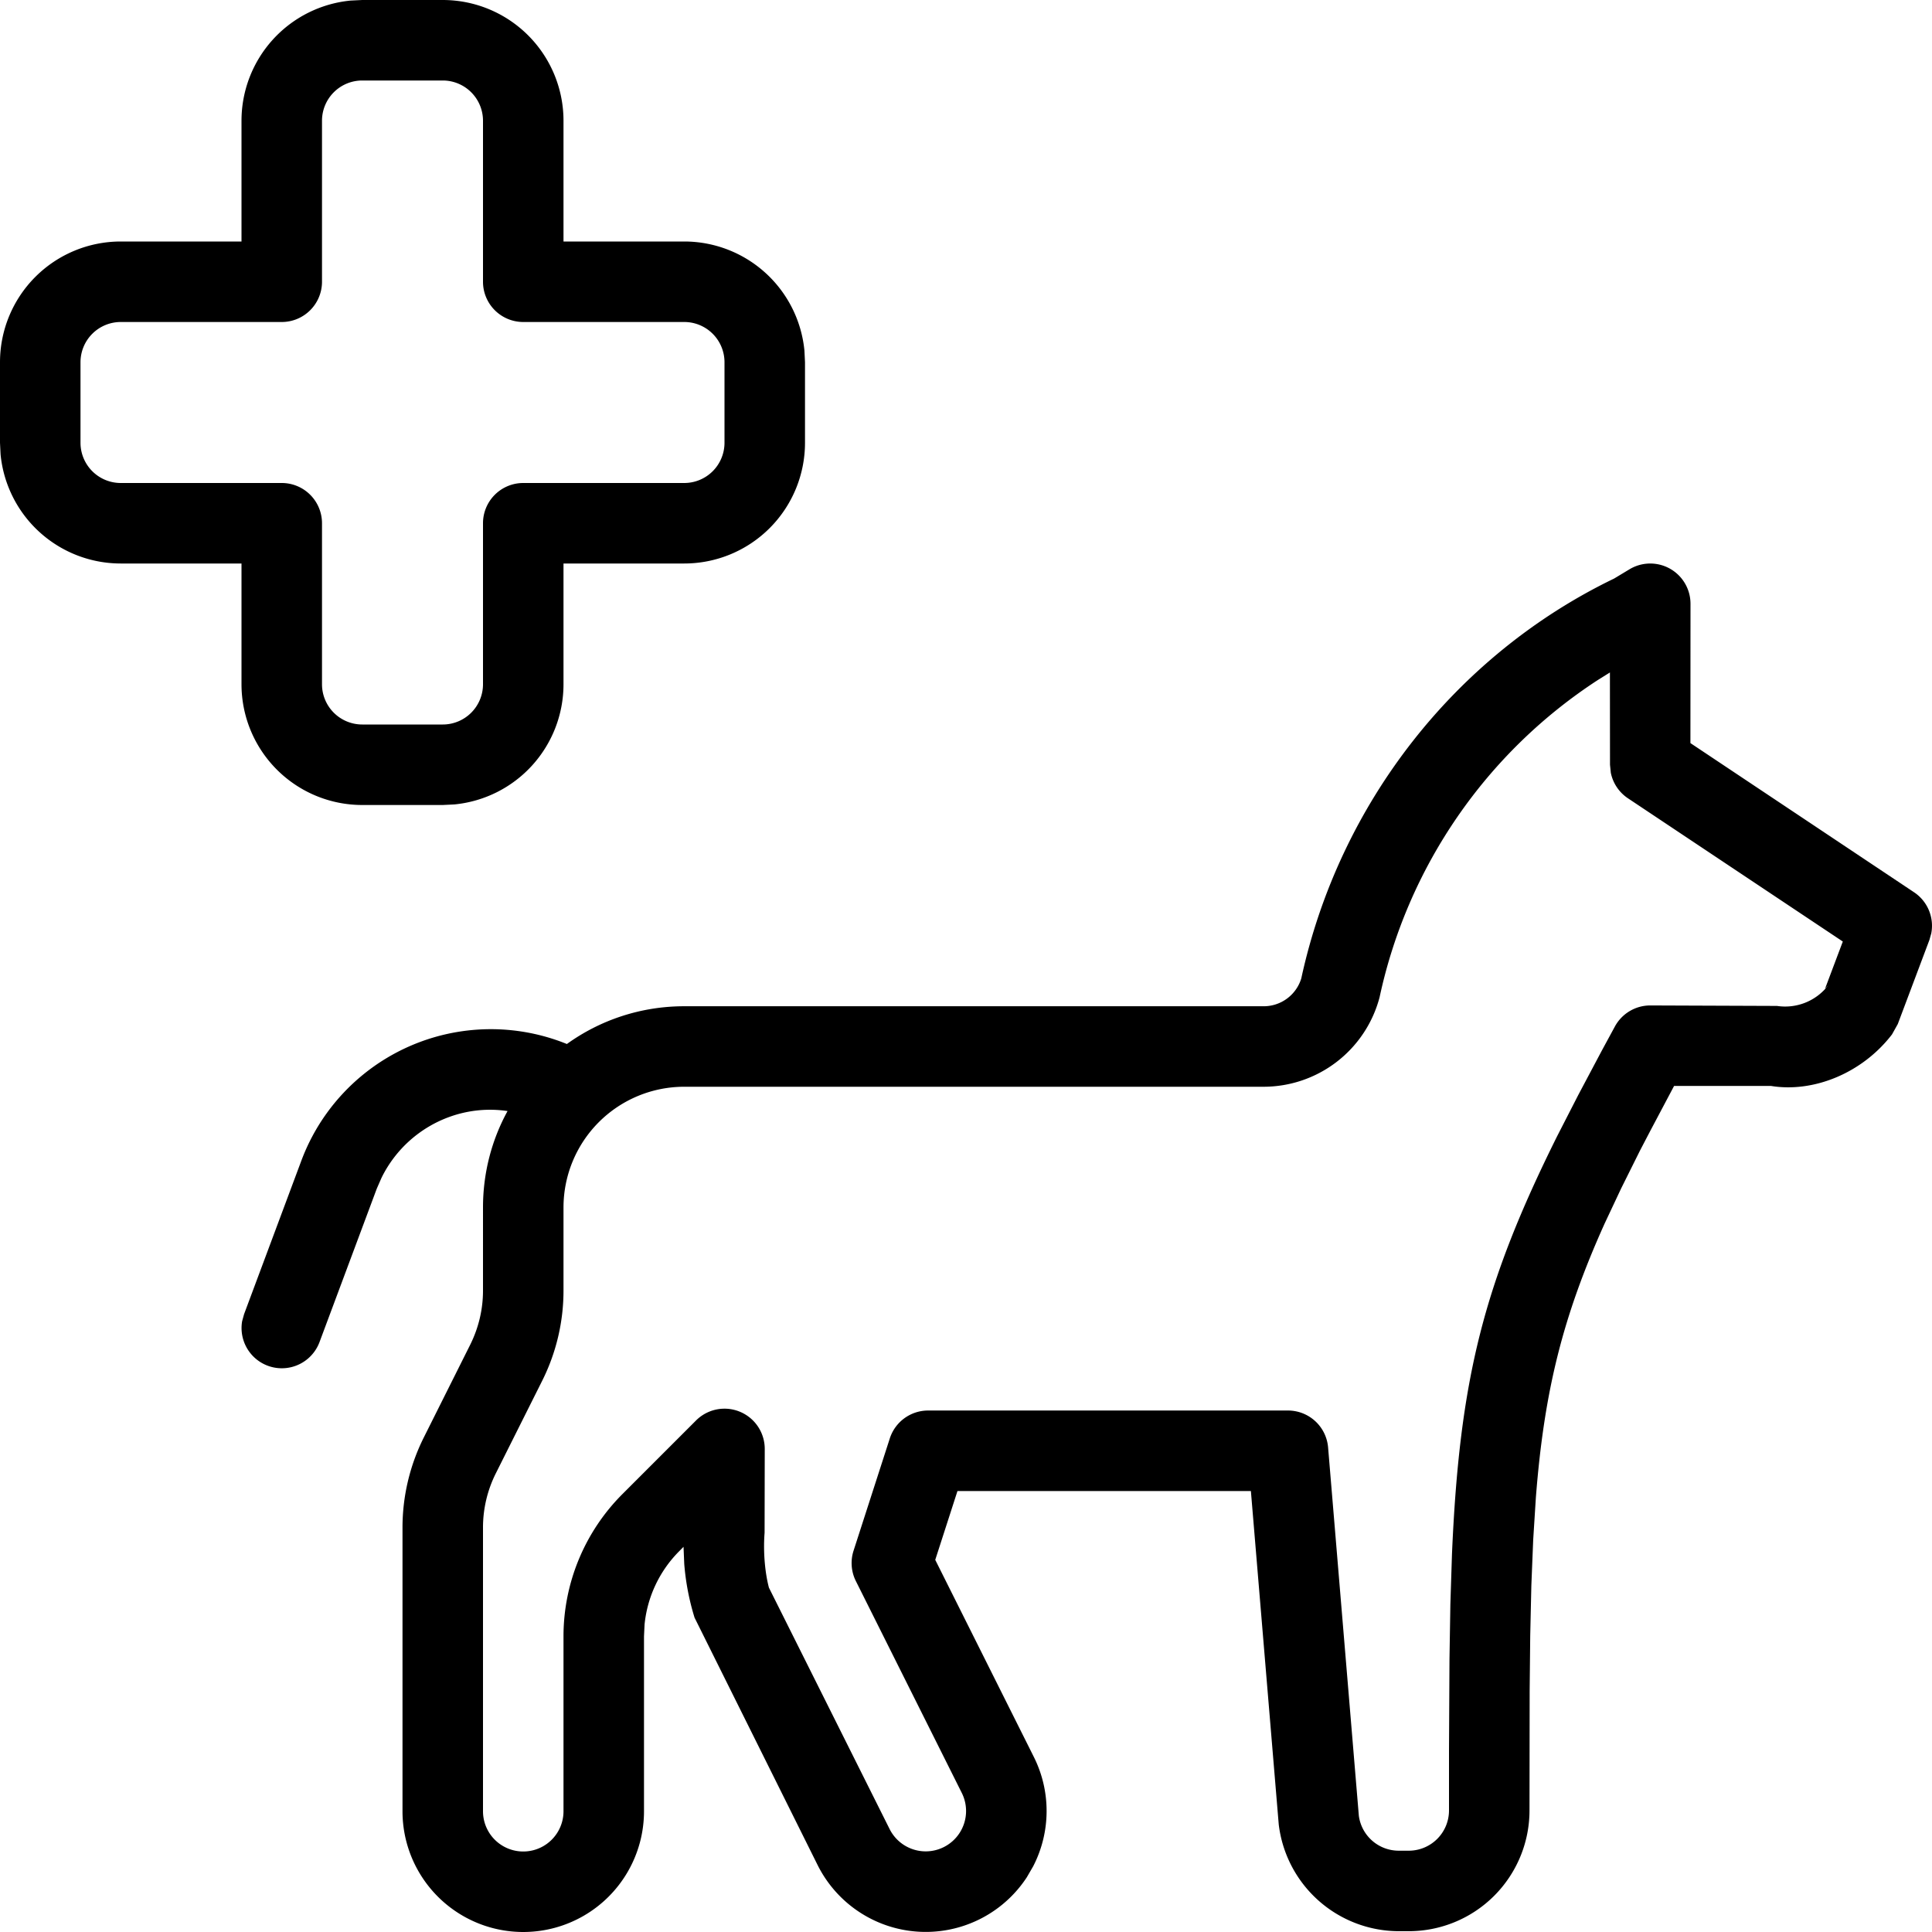
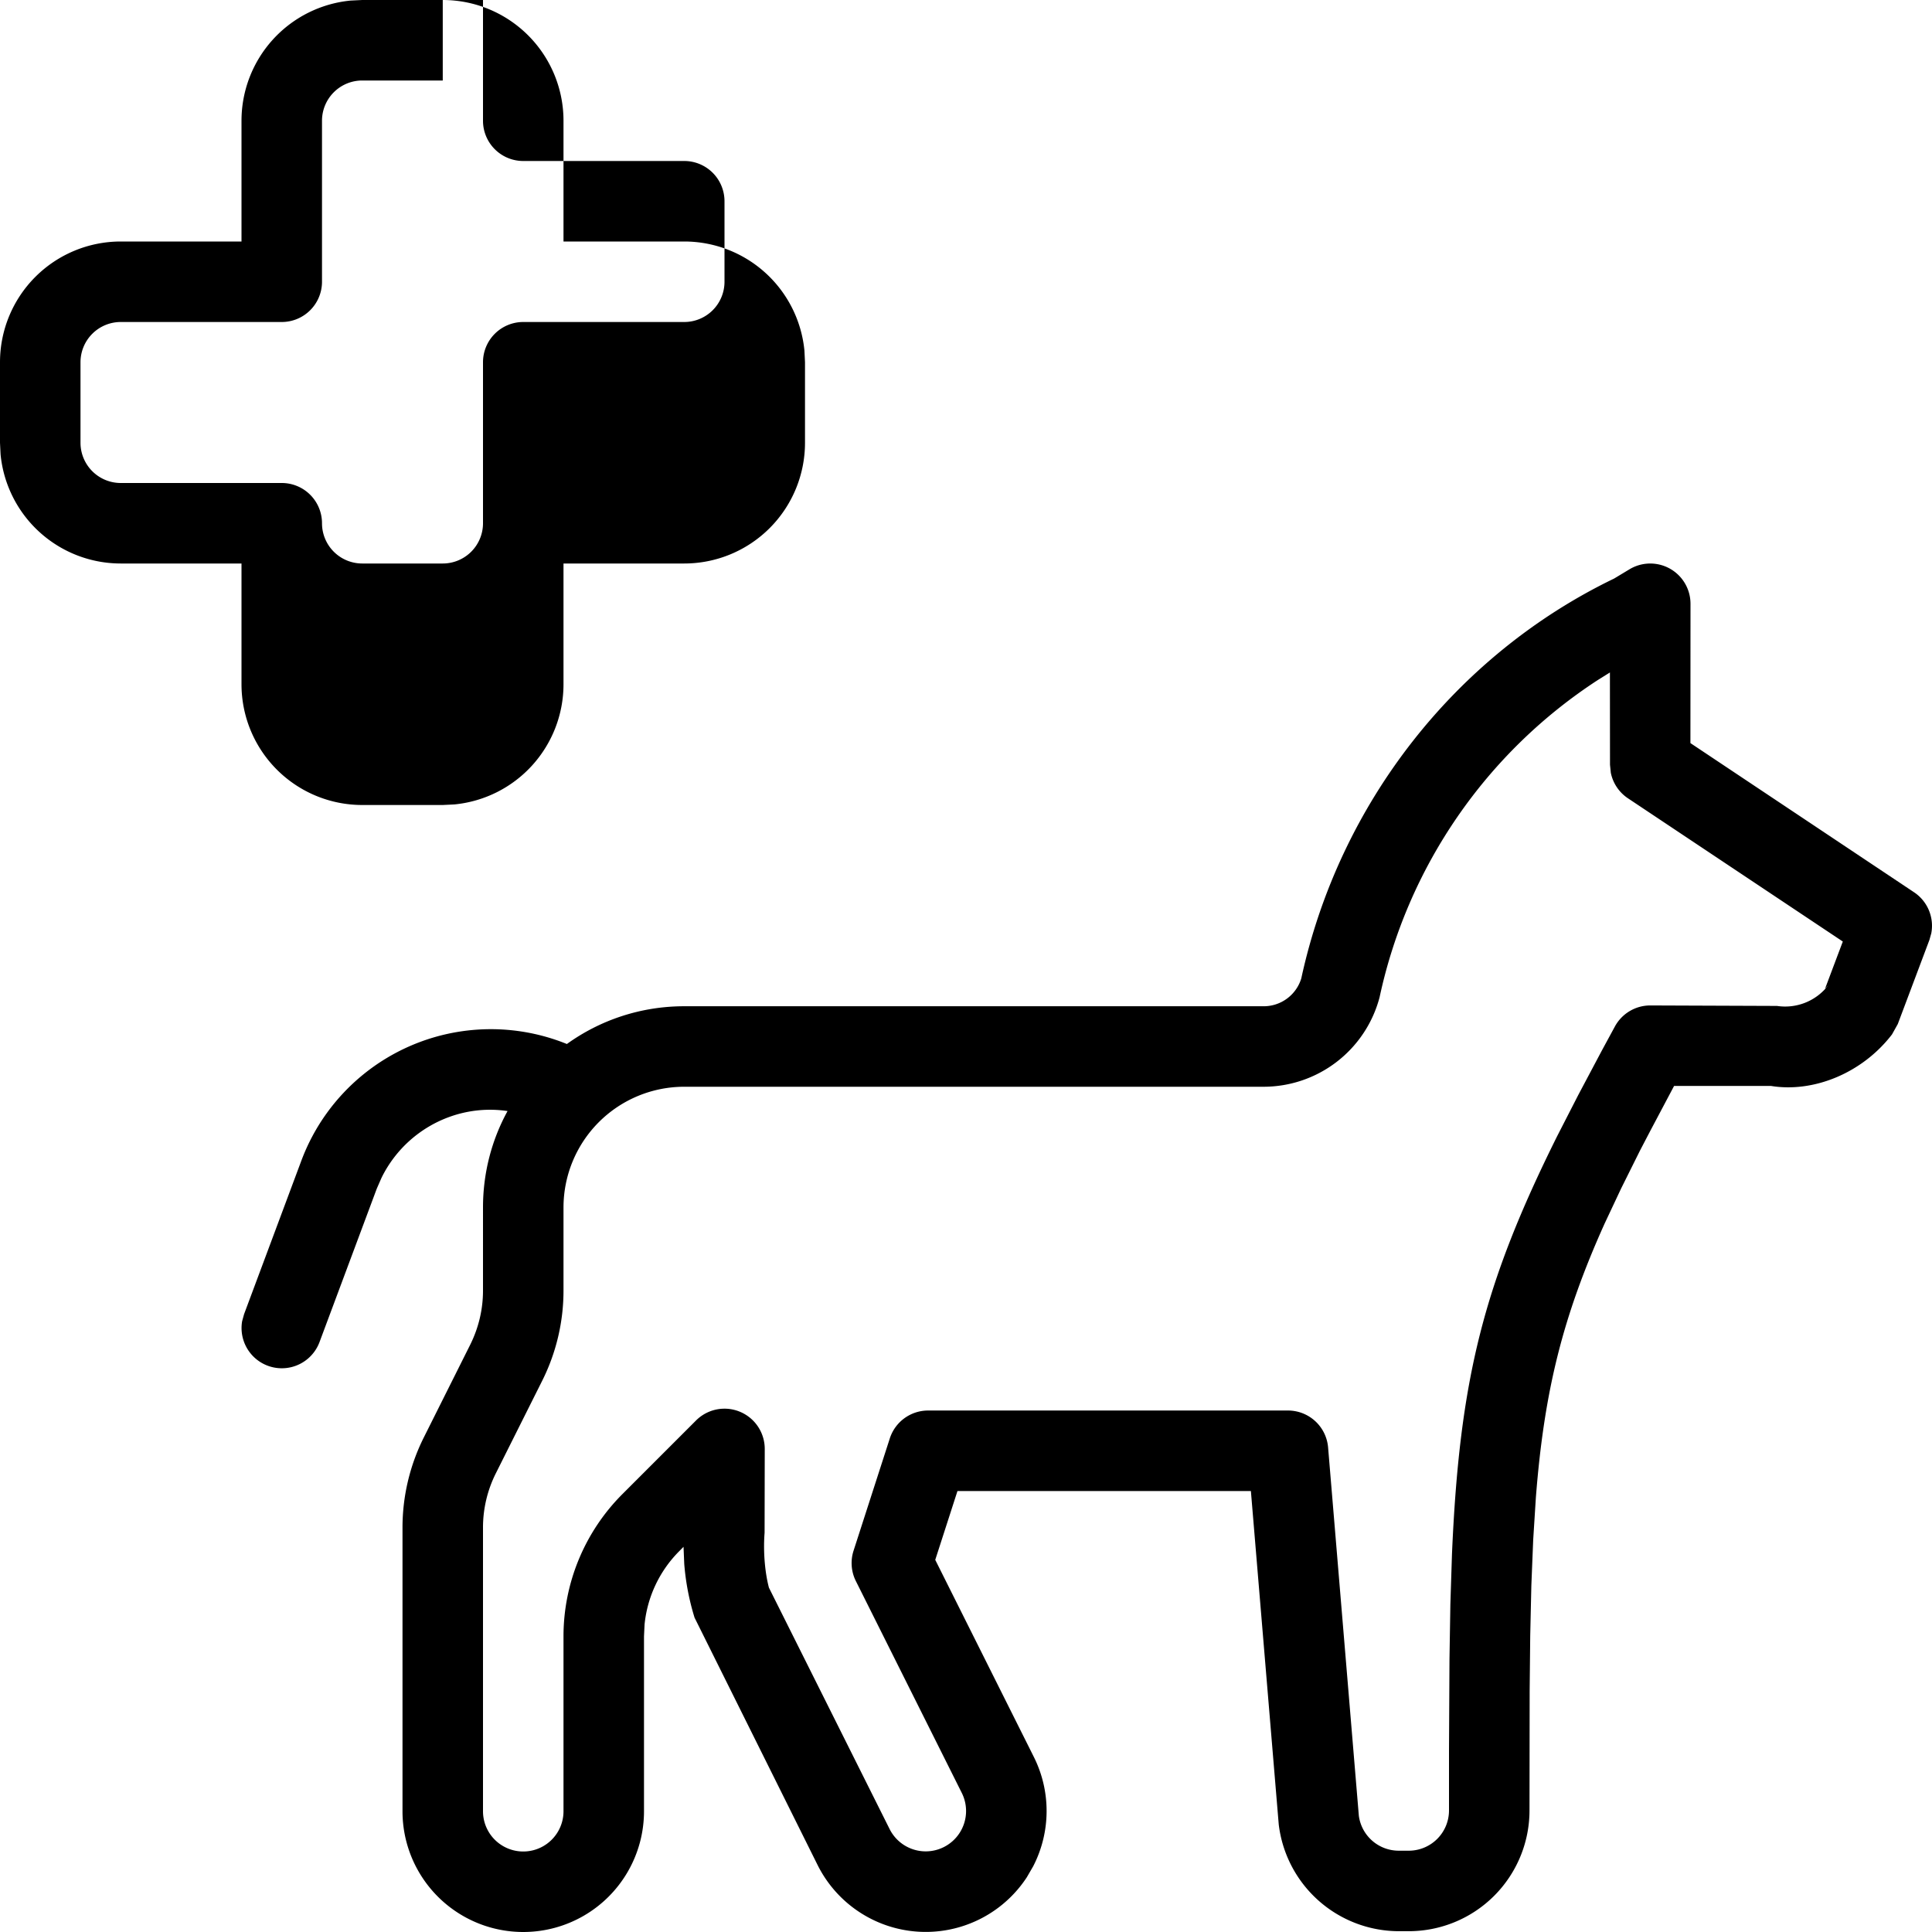
<svg xmlns="http://www.w3.org/2000/svg" fill="currentColor" viewBox="0 0 24 24" role="img">
-   <path d="M20.242 7.072A.5.5 0 0 1 21 7.5l-.001 1.731 2.778 1.853a.5.5 0 0 1 .214.51l-.023.082-.393 1.045-.072.129c-.371.483-.976.726-1.503.64h-1.204l-.294.555-.129.247-.234.47-.207.44c-.515 1.145-.749 2.066-.853 3.403l-.033.522-.023.568-.014.623-.007.684L19 22.49a1.5 1.5 0 0 1-1.5 1.5h-.125a1.505 1.505 0 0 1-1.49-1.326l-.346-4.142h-3.645l-.276.855 1.223 2.445a1.5 1.5 0 0 1-.006 1.361l-.08.138a1.501 1.501 0 0 1-2.597-.15l-1.53-3.076a3.074 3.074 0 0 1-.128-.667l-.009-.213-.052.053a1.5 1.5 0 0 0-.432.912L8 20.328V22.5a1.5 1.5 0 0 1-3 0v-3.523c0-.388.09-.771.264-1.119l.578-1.155c.104-.21.159-.44.158-.676V15c0-.434.11-.843.305-1.198a1.478 1.478 0 0 0-.715.07 1.513 1.513 0 0 0-.851.76l-.059.135-.712 1.908a.5.5 0 0 1-.96-.263l.024-.087.712-1.908a2.513 2.513 0 0 1 3.298-1.448c.41-.295.914-.469 1.458-.469h7.192a.488.488 0 0 0 .473-.346c.473-2.178 1.92-4.018 3.886-4.967zM20 8.353l-.152.095a6.273 6.273 0 0 0-2.71 3.939A1.491 1.491 0 0 1 15.69 13.5H8.5A1.5 1.5 0 0 0 7 15v1.026a2.5 2.5 0 0 1-.264 1.125l-.578 1.154a1.502 1.502 0 0 0-.158.672V22.5a.5.5 0 0 0 1 0v-2.172a2.5 2.5 0 0 1 .732-1.768l.914-.914A.5.5 0 0 1 9.5 18l-.002 1.04c-.02.256.009.514.054.683l1.5 3a.501.501 0 1 0 .895-.452l-1.315-2.63a.5.5 0 0 1-.028-.38l.449-1.391a.5.5 0 0 1 .476-.348H16a.5.5 0 0 1 .498.458l.382 4.576a.5.5 0 0 0 .495.434h.125a.5.5 0 0 0 .5-.5v-.735l.006-1.145.011-.68.02-.624c.094-2.187.396-3.36 1.305-5.189l.264-.515.295-.556.16-.295a.5.5 0 0 1 .439-.261l1.575.006a.675.675 0 0 0 .636-.256l-.04.043.221-.587-2.67-1.78a.5.5 0 0 1-.212-.317L20 9.5l-.001-1.147zM5.5 0A1.5 1.5 0 0 1 7 1.5V3h1.5a1.5 1.5 0 0 1 1.493 1.356L10 4.5v1A1.5 1.5 0 0 1 8.5 7H7v1.5a1.5 1.5 0 0 1-1.356 1.493L5.5 10h-1A1.5 1.5 0 0 1 3 8.5V7H1.5A1.5 1.5 0 0 1 .007 5.644L0 5.5v-1A1.5 1.5 0 0 1 1.5 3H3V1.5A1.5 1.5 0 0 1 4.356.007L4.5 0zm0 1h-1a.5.5 0 0 0-.5.5v2a.5.5 0 0 1-.5.5h-2a.5.5 0 0 0-.5.5v1a.5.5 0 0 0 .5.5h2a.5.5 0 0 1 .5.5v2a.5.5 0 0 0 .5.5h1a.5.5 0 0 0 .5-.5v-2a.5.5 0 0 1 .5-.5h2a.5.5 0 0 0 .5-.5v-1a.5.5 0 0 0-.5-.5h-2a.5.5 0 0 1-.5-.5v-2a.5.5 0 0 0-.5-.5z" />
+   <path d="M20.242 7.072A.5.5 0 0 1 21 7.5l-.001 1.731 2.778 1.853a.5.5 0 0 1 .214.51l-.023.082-.393 1.045-.072.129c-.371.483-.976.726-1.503.64h-1.204l-.294.555-.129.247-.234.47-.207.44c-.515 1.145-.749 2.066-.853 3.403l-.033.522-.023.568-.014.623-.007.684L19 22.49a1.5 1.5 0 0 1-1.5 1.5h-.125a1.505 1.505 0 0 1-1.49-1.326l-.346-4.142h-3.645l-.276.855 1.223 2.445a1.5 1.5 0 0 1-.006 1.361l-.08.138a1.501 1.501 0 0 1-2.597-.15l-1.53-3.076a3.074 3.074 0 0 1-.128-.667l-.009-.213-.052.053a1.5 1.5 0 0 0-.432.912L8 20.328V22.5a1.5 1.5 0 0 1-3 0v-3.523c0-.388.09-.771.264-1.119l.578-1.155c.104-.21.159-.44.158-.676V15c0-.434.11-.843.305-1.198a1.478 1.478 0 0 0-.715.07 1.513 1.513 0 0 0-.851.76l-.059.135-.712 1.908a.5.5 0 0 1-.96-.263l.024-.087.712-1.908a2.513 2.513 0 0 1 3.298-1.448c.41-.295.914-.469 1.458-.469h7.192a.488.488 0 0 0 .473-.346c.473-2.178 1.92-4.018 3.886-4.967zM20 8.353l-.152.095a6.273 6.273 0 0 0-2.71 3.939A1.491 1.491 0 0 1 15.69 13.5H8.5A1.5 1.5 0 0 0 7 15v1.026a2.5 2.5 0 0 1-.264 1.125l-.578 1.154a1.502 1.502 0 0 0-.158.672V22.5a.5.5 0 0 0 1 0v-2.172a2.5 2.5 0 0 1 .732-1.768l.914-.914A.5.5 0 0 1 9.5 18l-.002 1.04c-.02.256.009.514.054.683l1.5 3a.501.501 0 1 0 .895-.452l-1.315-2.63a.5.5 0 0 1-.028-.38l.449-1.391a.5.5 0 0 1 .476-.348H16a.5.5 0 0 1 .498.458l.382 4.576a.5.5 0 0 0 .495.434h.125a.5.5 0 0 0 .5-.5v-.735l.006-1.145.011-.68.02-.624c.094-2.187.396-3.36 1.305-5.189l.264-.515.295-.556.16-.295a.5.5 0 0 1 .439-.261l1.575.006a.675.675 0 0 0 .636-.256l-.04.043.221-.587-2.67-1.78a.5.5 0 0 1-.212-.317L20 9.5l-.001-1.147zM5.5 0A1.5 1.5 0 0 1 7 1.5V3h1.5a1.5 1.5 0 0 1 1.493 1.356L10 4.5v1A1.5 1.5 0 0 1 8.5 7H7v1.5a1.5 1.5 0 0 1-1.356 1.493L5.5 10h-1A1.5 1.5 0 0 1 3 8.5V7H1.5A1.5 1.5 0 0 1 .007 5.644L0 5.5v-1A1.5 1.5 0 0 1 1.5 3H3V1.5A1.5 1.5 0 0 1 4.356.007L4.5 0zm0 1h-1a.5.5 0 0 0-.5.5v2a.5.5 0 0 1-.5.5h-2a.5.5 0 0 0-.5.5v1a.5.5 0 0 0 .5.5h2a.5.5 0 0 1 .5.5a.5.5 0 0 0 .5.5h1a.5.5 0 0 0 .5-.5v-2a.5.5 0 0 1 .5-.5h2a.5.5 0 0 0 .5-.5v-1a.5.5 0 0 0-.5-.5h-2a.5.5 0 0 1-.5-.5v-2a.5.5 0 0 0-.5-.5z" />
</svg>